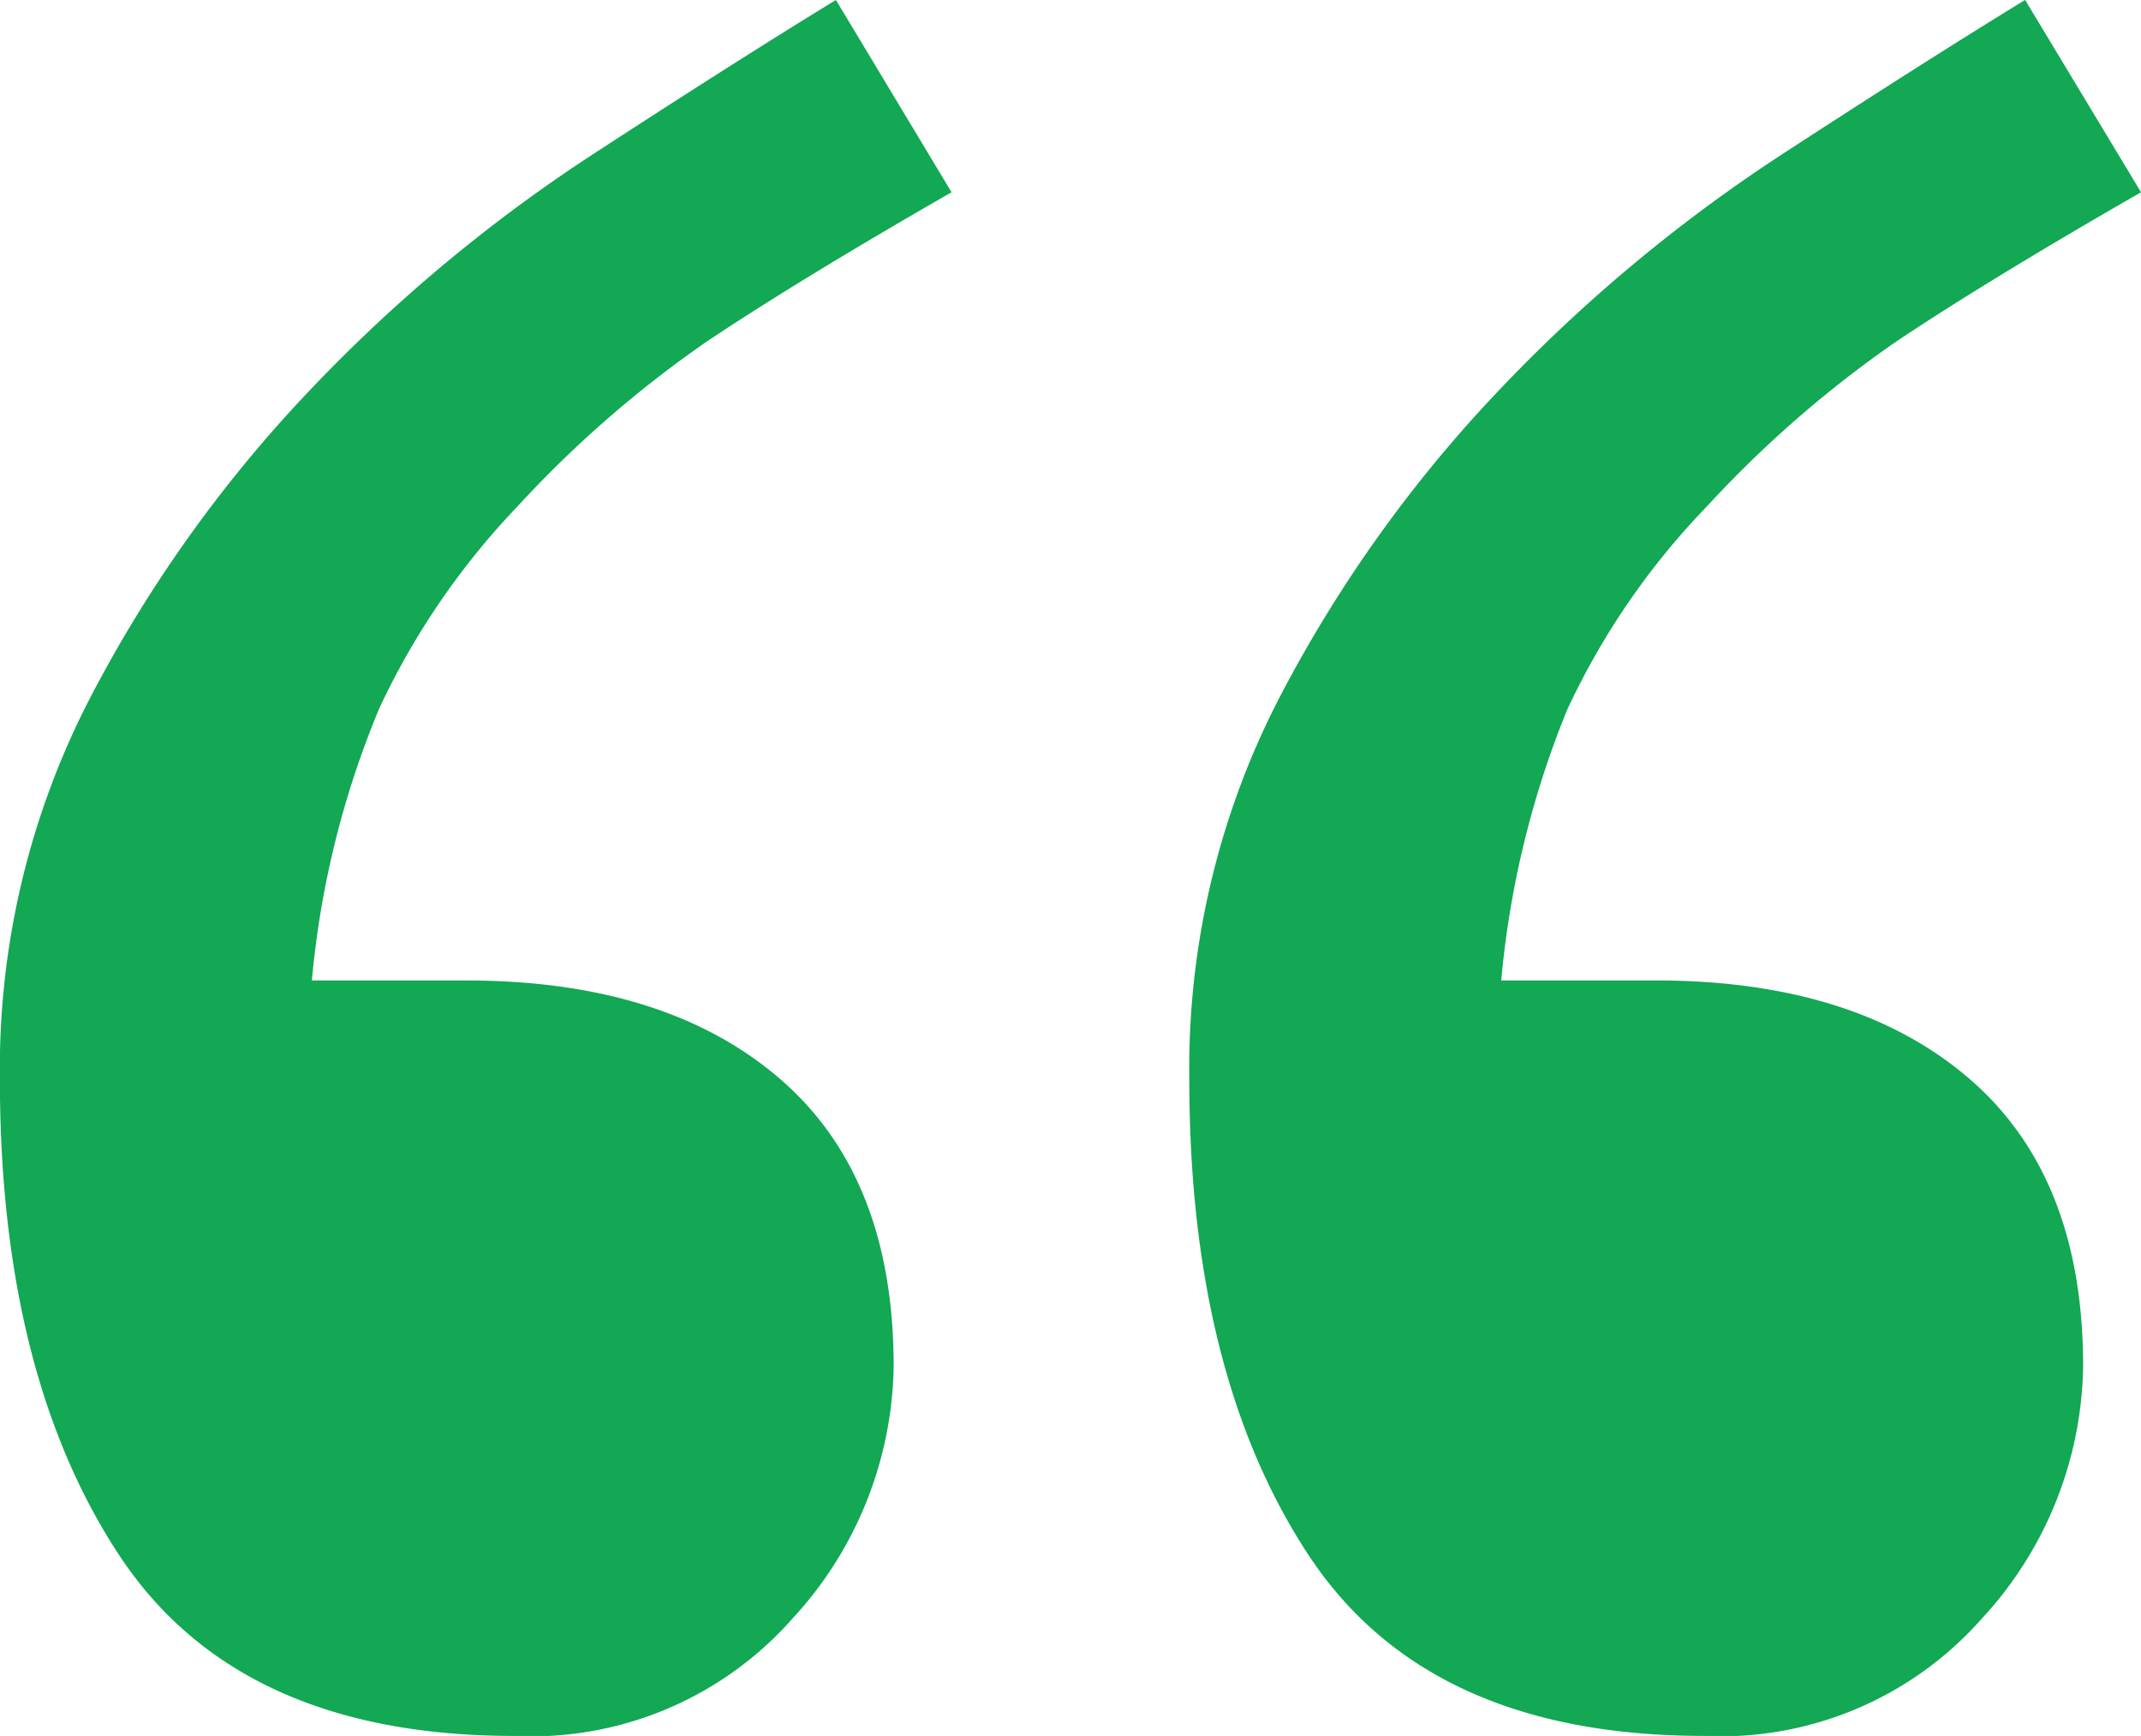
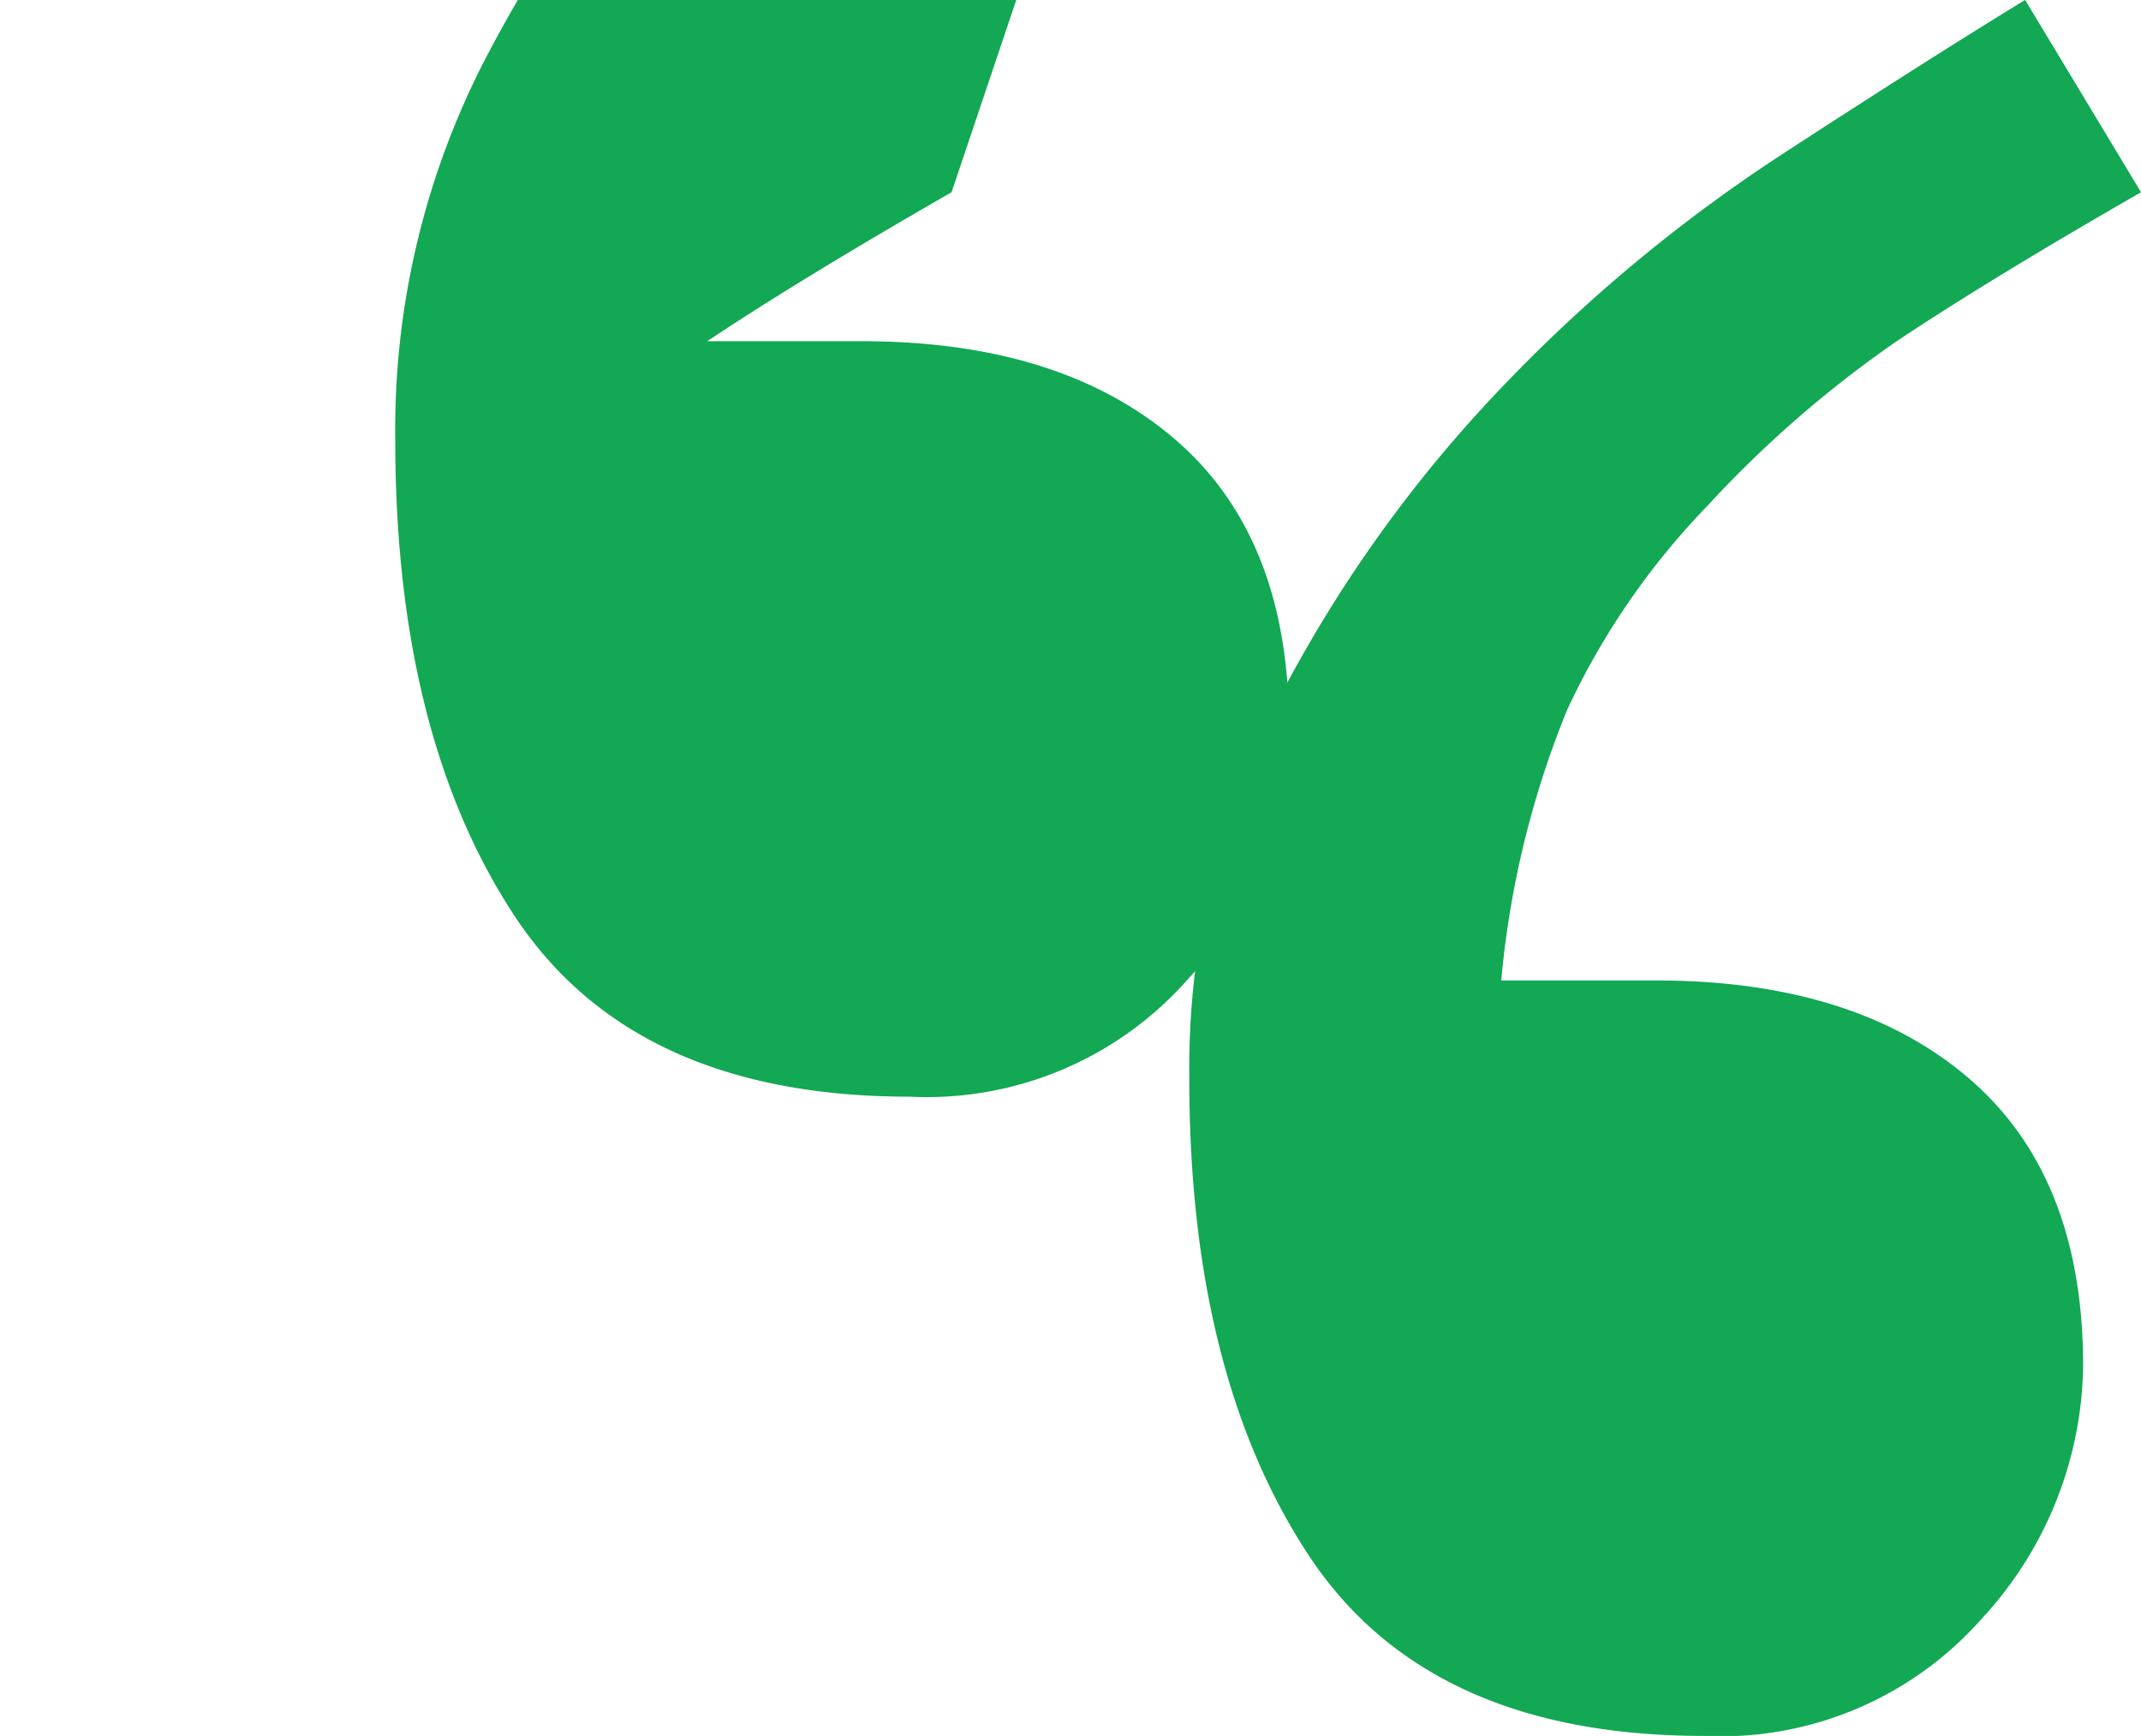
<svg xmlns="http://www.w3.org/2000/svg" width="61.708" height="50.031" viewBox="0 0 61.708 50.031">
  <g id="Group_185" data-name="Group 185" transform="translate(-1025.196 -551.72)">
-     <path id="Path_448" data-name="Path 448" d="M1052.622,557.261q-4.355,2.5-7.042,4.293a32.591,32.591,0,0,0-5.466,4.758,21.722,21.722,0,0,0-3.983,5.816,26.533,26.533,0,0,0-1.946,7.85h4.446q5.743,0,9.033,2.825t3.289,8.293a10.937,10.937,0,0,1-2.917,7.273,10.031,10.031,0,0,1-8.015,3.382q-7.967,0-11.4-5.225t-3.428-13.733a23.223,23.223,0,0,1,2.6-10.959,38.885,38.885,0,0,1,6.3-8.832,45.554,45.554,0,0,1,8.06-6.75q4.261-2.776,7.136-4.533Zm34.283,0q-4.355,2.5-7.042,4.293a32.6,32.6,0,0,0-5.468,4.758,21.431,21.431,0,0,0-4.03,5.865,27.016,27.016,0,0,0-1.9,7.8h4.448q5.743,0,9.034,2.825t3.289,8.293a10.929,10.929,0,0,1-2.919,7.273,10.029,10.029,0,0,1-8.015,3.382q-7.967,0-11.4-5.225t-3.428-13.733a23.245,23.245,0,0,1,2.594-10.959,38.884,38.884,0,0,1,6.3-8.832,45.574,45.574,0,0,1,8.062-6.75q4.262-2.776,7.134-4.533Z" fill="#12a854" />
+     <path id="Path_448" data-name="Path 448" d="M1052.622,557.261q-4.355,2.5-7.042,4.293h4.446q5.743,0,9.033,2.825t3.289,8.293a10.937,10.937,0,0,1-2.917,7.273,10.031,10.031,0,0,1-8.015,3.382q-7.967,0-11.4-5.225t-3.428-13.733a23.223,23.223,0,0,1,2.6-10.959,38.885,38.885,0,0,1,6.3-8.832,45.554,45.554,0,0,1,8.06-6.75q4.261-2.776,7.136-4.533Zm34.283,0q-4.355,2.5-7.042,4.293a32.6,32.6,0,0,0-5.468,4.758,21.431,21.431,0,0,0-4.03,5.865,27.016,27.016,0,0,0-1.9,7.8h4.448q5.743,0,9.034,2.825t3.289,8.293a10.929,10.929,0,0,1-2.919,7.273,10.029,10.029,0,0,1-8.015,3.382q-7.967,0-11.4-5.225t-3.428-13.733a23.245,23.245,0,0,1,2.594-10.959,38.884,38.884,0,0,1,6.3-8.832,45.574,45.574,0,0,1,8.062-6.75q4.262-2.776,7.134-4.533Z" fill="#12a854" />
  </g>
</svg>